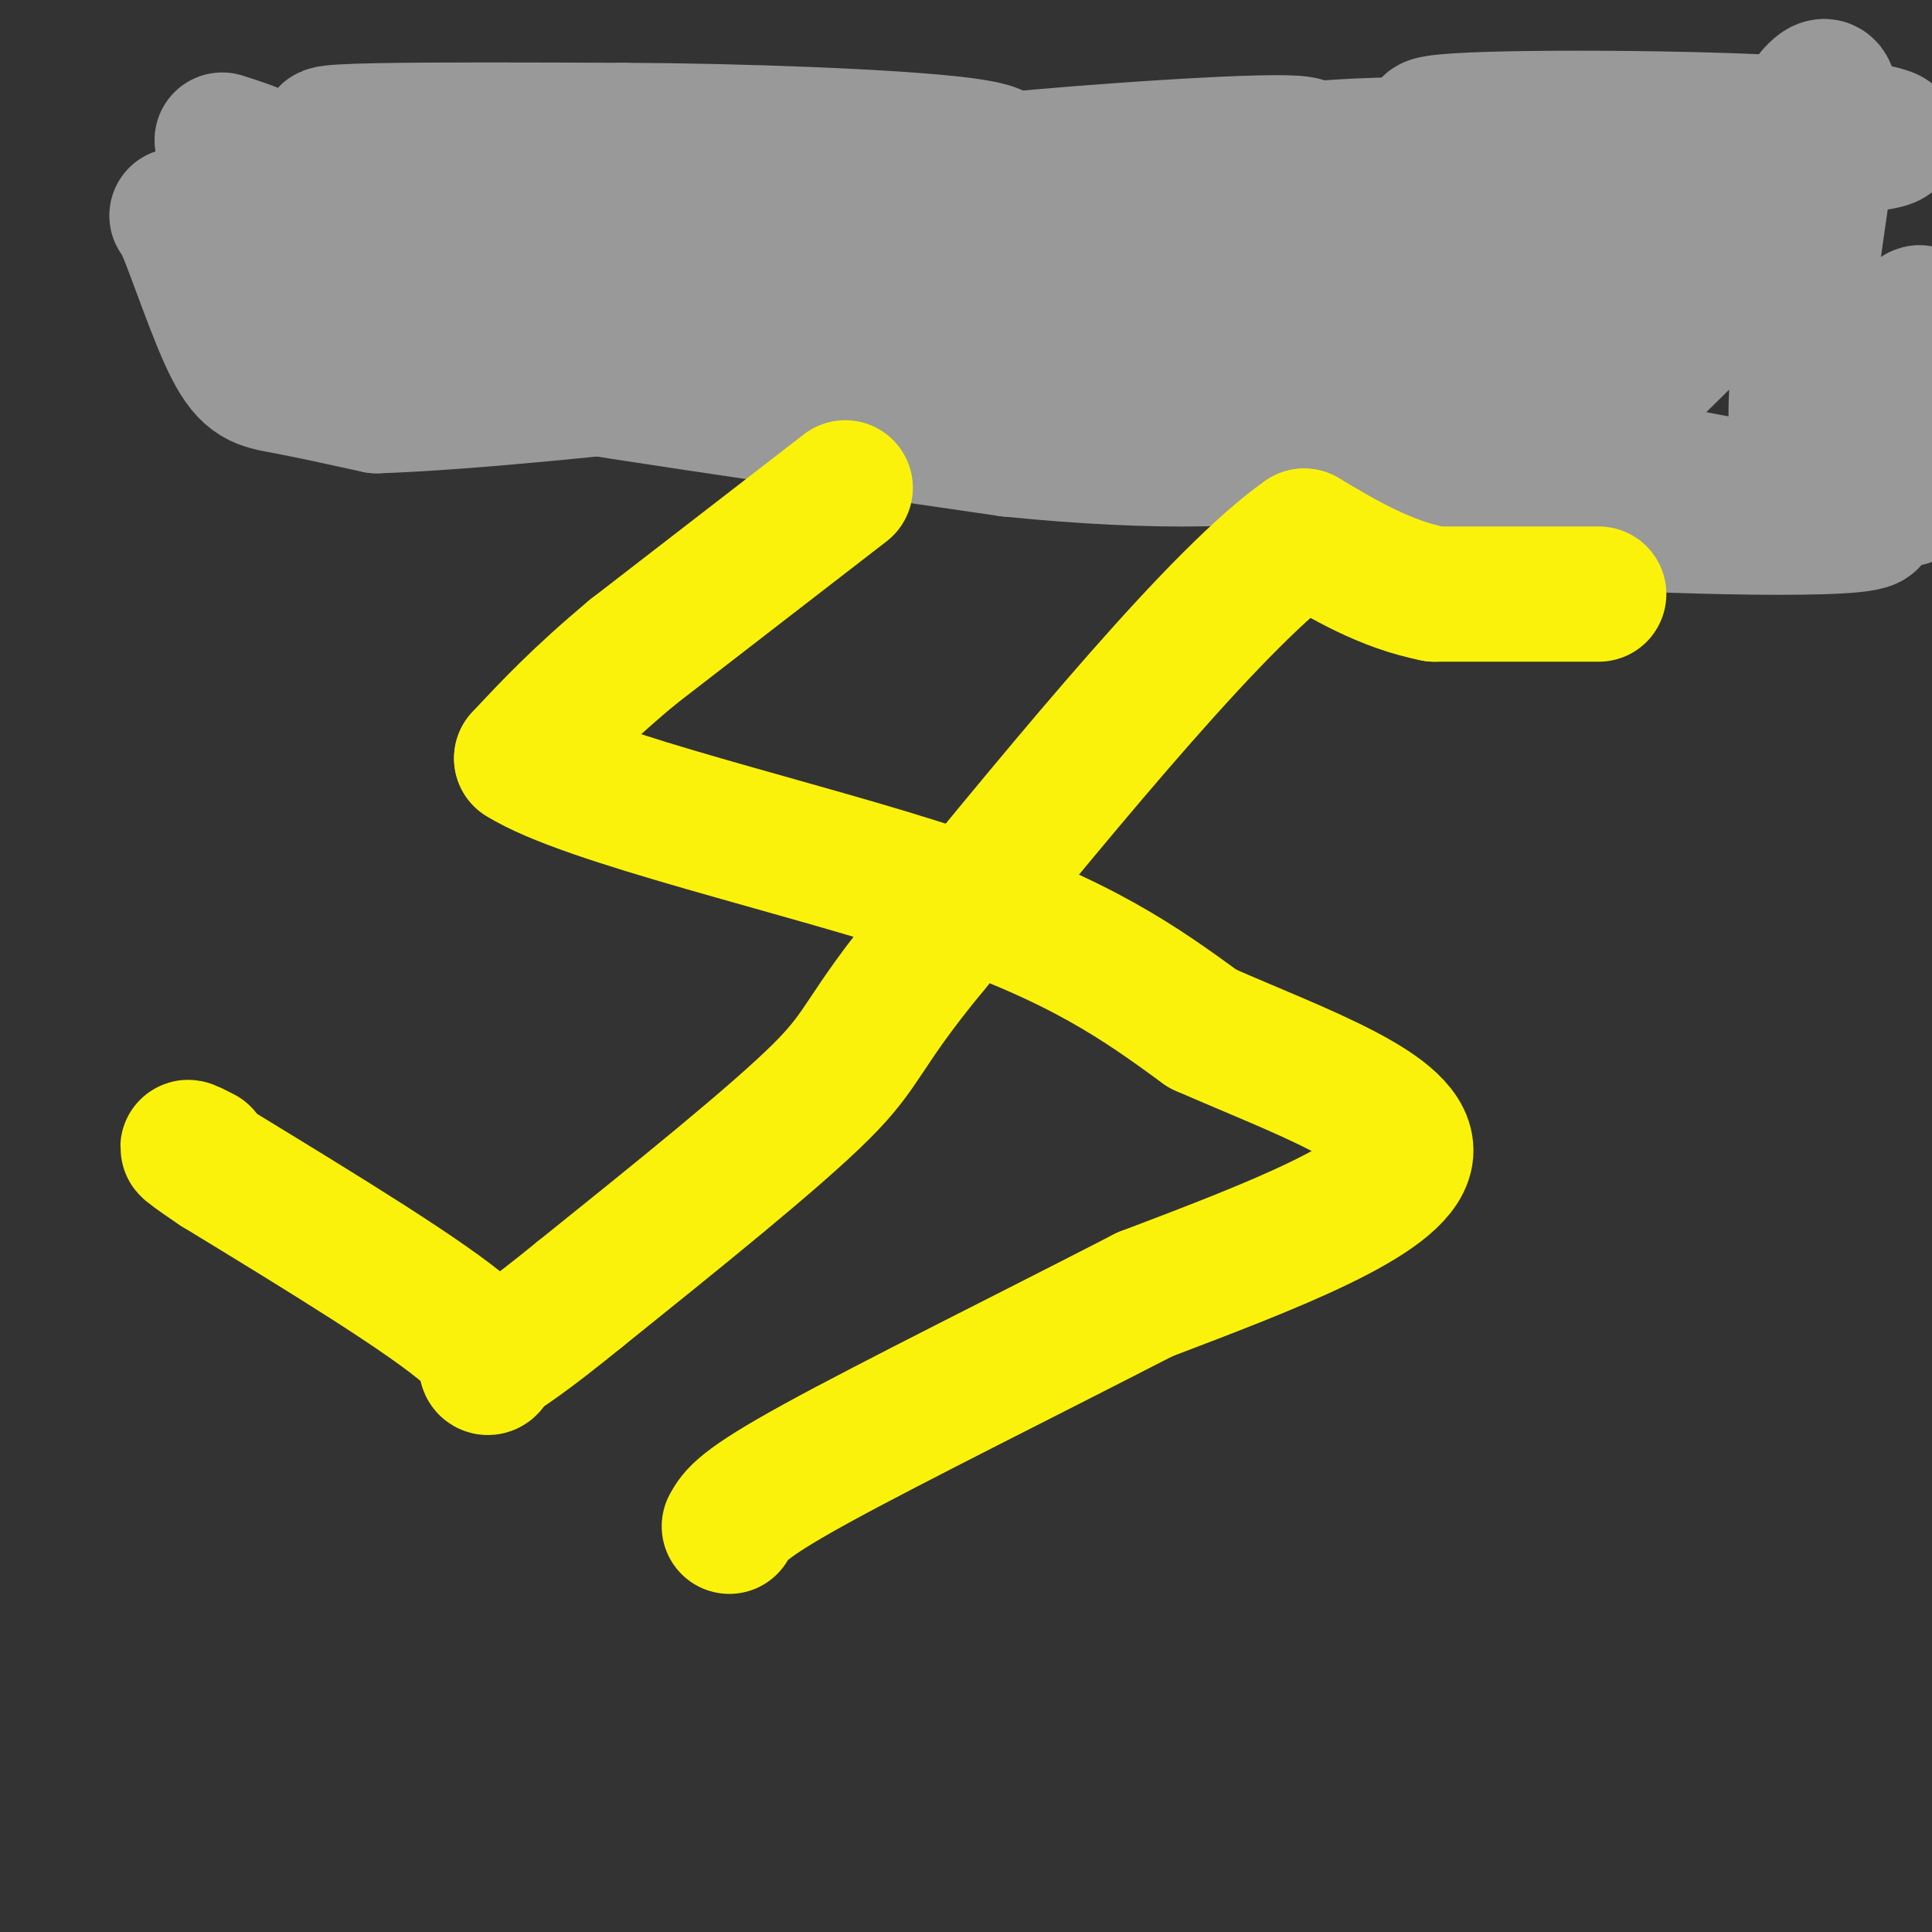
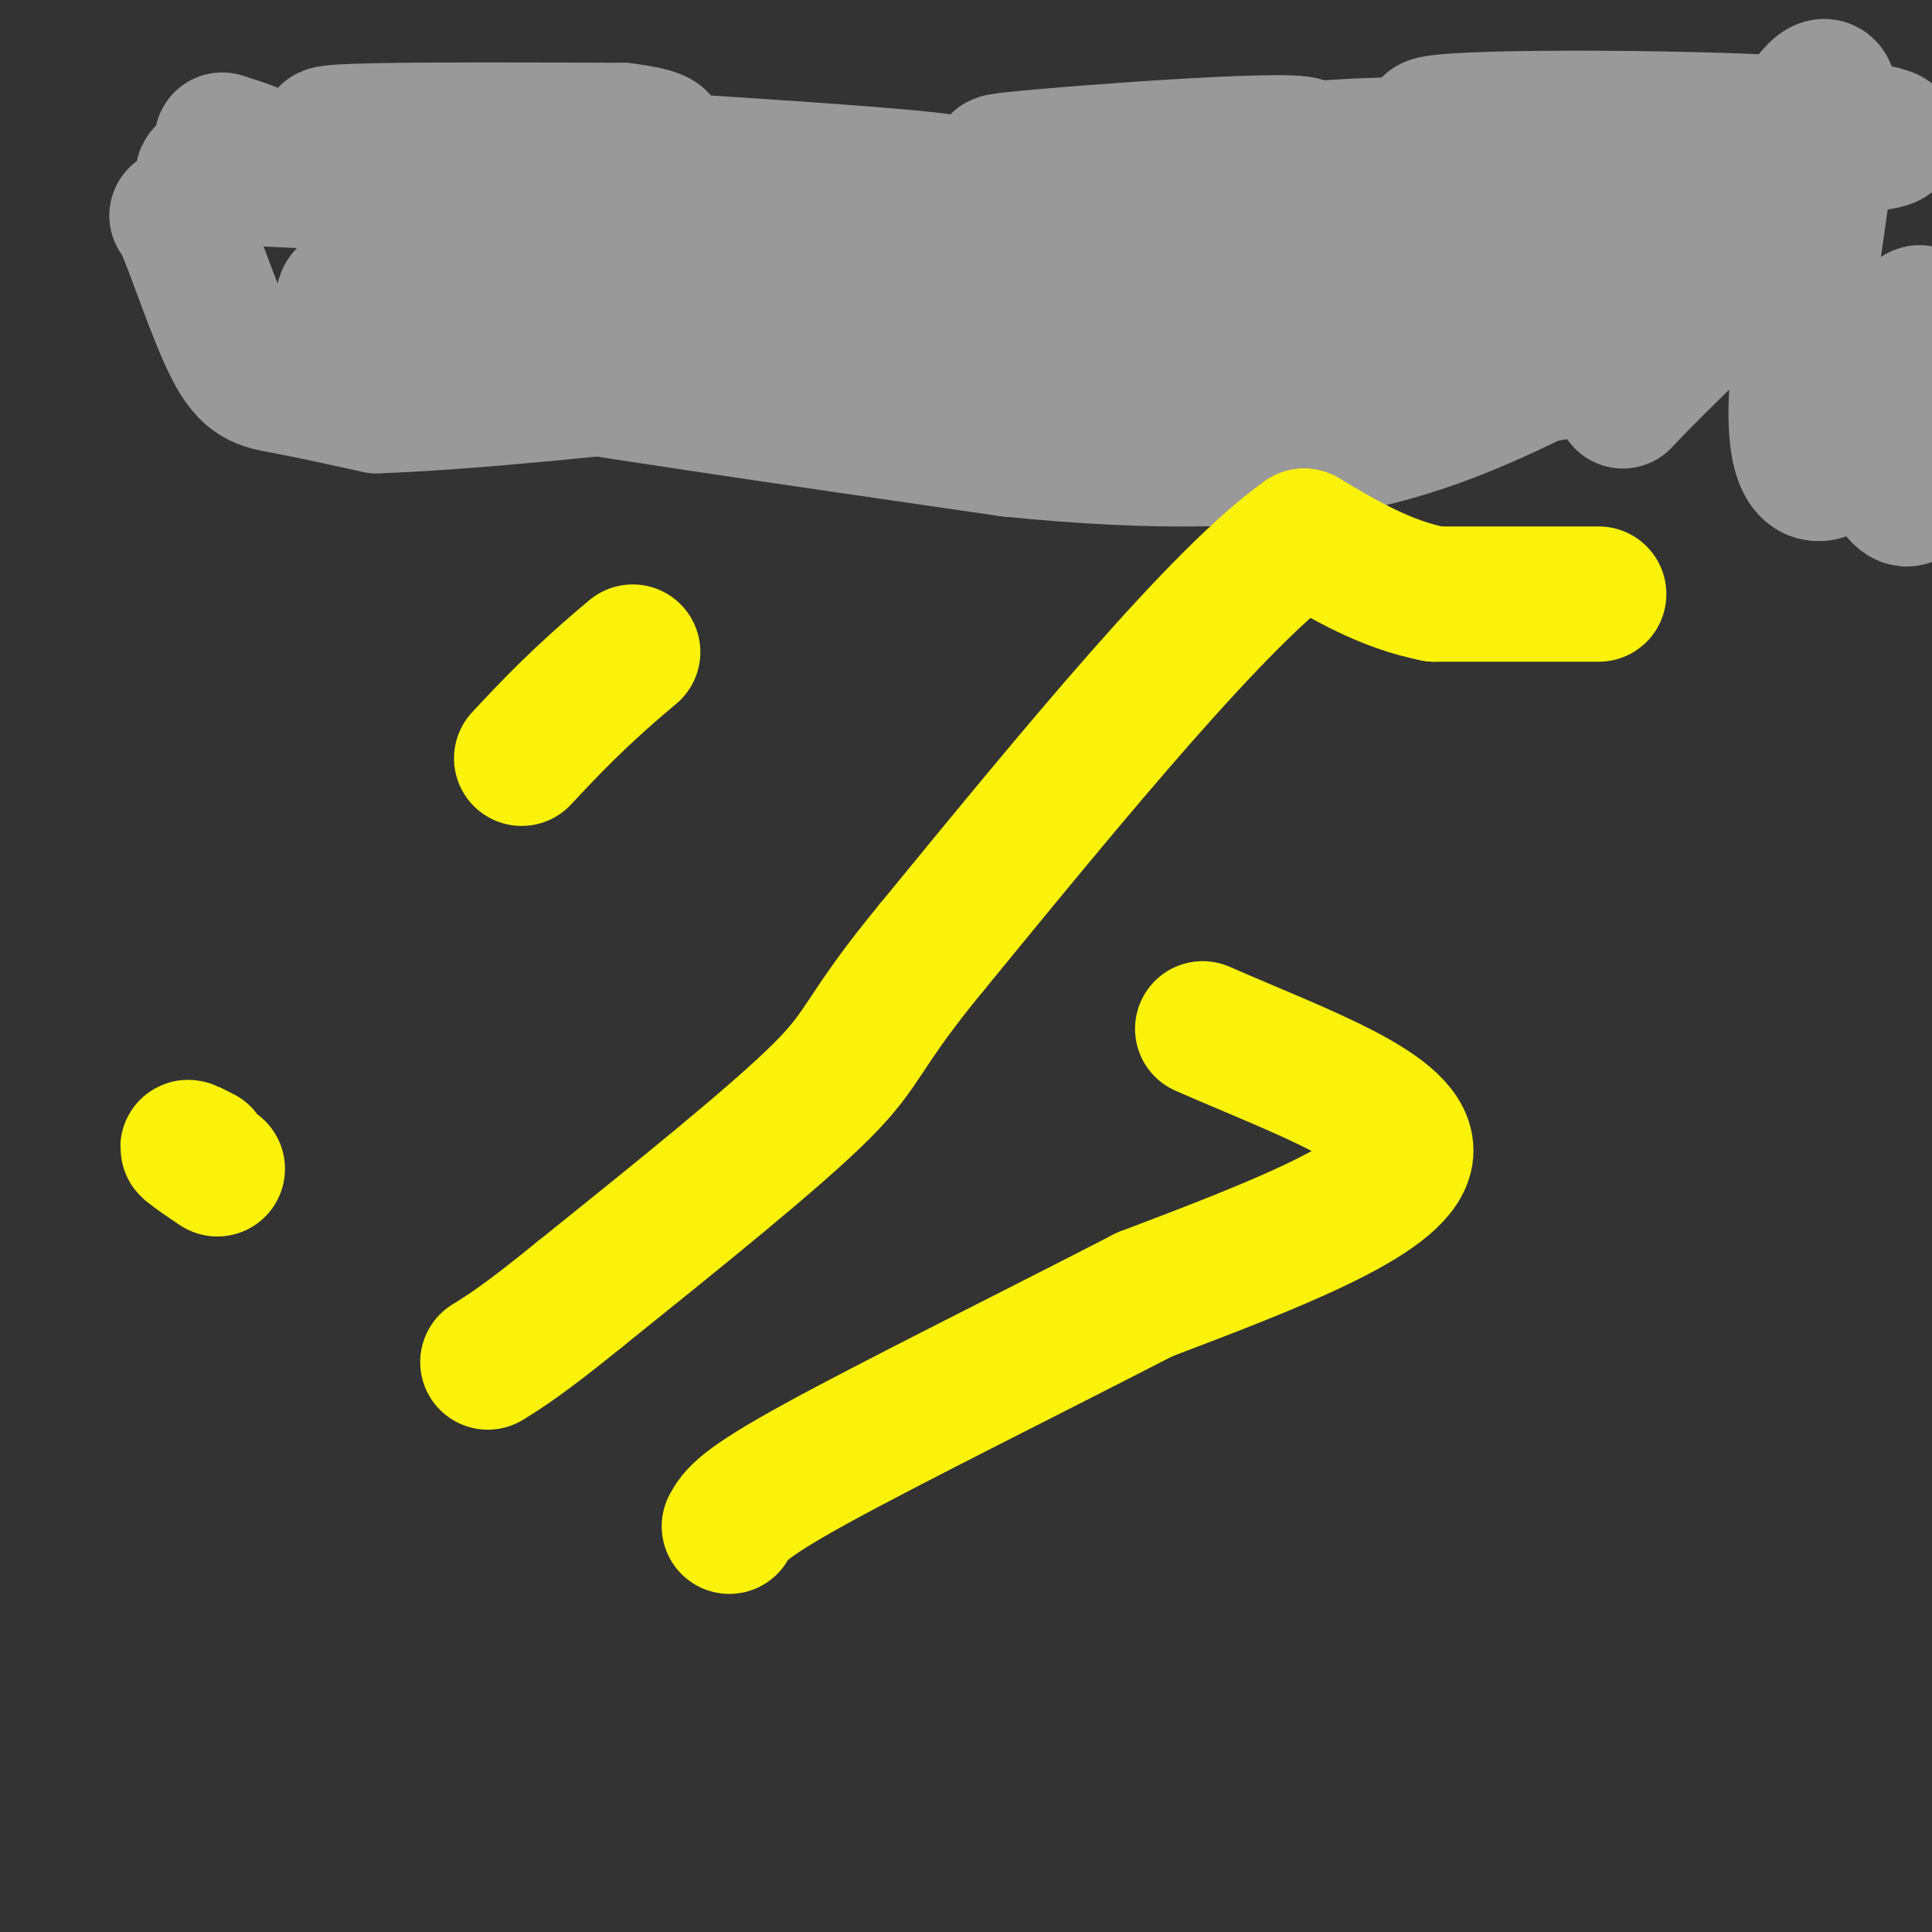
<svg xmlns="http://www.w3.org/2000/svg" viewBox="0 0 400 400" version="1.1">
  <rect x="0" y="0" width="400" height="400" fill="#333333" stroke="none" />
  <g fill="none" stroke="#999999" stroke-width="28" stroke-linecap="round" stroke-linejoin="round">
    <path d="M46,29c5.424,1.729 10.848,3.458 9,5c-1.848,1.542 -10.970,2.898 26,4c36.970,1.102 120.030,1.951 116,0c-4.030,-1.951 -95.152,-6.700 -121,-9c-25.848,-2.300 13.576,-2.150 53,-2" />
-     <path d="M129,27c23.670,0.075 56.344,1.264 70,3c13.656,1.736 8.293,4.021 -10,5c-18.293,0.979 -49.516,0.652 -61,1c-11.484,0.348 -3.229,1.369 -7,2c-3.771,0.631 -19.569,0.871 3,2c22.569,1.129 83.503,3.148 96,5c12.497,1.852 -23.443,3.537 -41,6c-17.557,2.463 -16.731,5.704 -16,6c0.731,0.296 1.365,-2.352 2,-5" />
-     <path d="M165,52c-18.689,-0.722 -66.411,-0.028 -86,3c-19.589,3.028 -11.044,8.389 -8,6c3.044,-2.389 0.589,-12.528 0,-18c-0.589,-5.472 0.689,-6.278 -4,-5c-4.689,1.278 -15.344,4.639 -26,8" />
+     <path d="M129,27c13.656,1.736 8.293,4.021 -10,5c-18.293,0.979 -49.516,0.652 -61,1c-11.484,0.348 -3.229,1.369 -7,2c-3.771,0.631 -19.569,0.871 3,2c22.569,1.129 83.503,3.148 96,5c12.497,1.852 -23.443,3.537 -41,6c-17.557,2.463 -16.731,5.704 -16,6c0.731,0.296 1.365,-2.352 2,-5" />
    <path d="M41,46c-5.193,0.064 -5.175,-3.777 -3,1c2.175,4.777 6.509,18.171 10,25c3.491,6.829 6.140,7.094 11,8c4.860,0.906 11.930,2.453 19,4" />
    <path d="M78,84c17.093,-0.523 50.324,-3.831 67,-6c16.676,-2.169 16.797,-3.199 23,-7c6.203,-3.801 18.486,-10.372 22,-13c3.514,-2.628 -1.743,-1.314 -7,0" />
    <path d="M183,58c-10.141,2.621 -31.994,9.172 -51,12c-19.006,2.828 -35.167,1.933 -45,-1c-9.833,-2.933 -13.340,-7.905 -15,-8c-1.660,-0.095 -1.474,4.687 3,8c4.474,3.313 13.237,5.156 22,7" />
    <path d="M97,76c22.333,4.000 67.167,10.500 112,17" />
    <path d="M209,93c31.067,3.133 52.733,2.467 70,-1c17.267,-3.467 30.133,-9.733 43,-16" />
    <path d="M322,76c17.267,-9.378 38.933,-24.822 41,-28c2.067,-3.178 -15.467,5.911 -33,15" />
    <path d="M330,63c-16.454,5.802 -41.089,12.806 -59,16c-17.911,3.194 -29.098,2.577 -40,-1c-10.902,-3.577 -21.520,-10.113 -31,-12c-9.480,-1.887 -17.821,0.877 -16,-1c1.821,-1.877 13.806,-8.393 26,-13c12.194,-4.607 24.597,-7.303 37,-10" />
    <path d="M247,42c6.740,-1.129 5.091,1.048 3,0c-2.091,-1.048 -4.624,-5.322 -17,-7c-12.376,-1.678 -34.596,-0.759 -23,-2c11.596,-1.241 57.007,-4.642 60,-3c2.993,1.642 -36.430,8.326 -41,13c-4.570,4.674 25.715,7.337 56,10" />
    <path d="M285,53c-10.536,2.768 -64.876,4.689 -63,5c1.876,0.311 59.967,-0.989 66,0c6.033,0.989 -39.991,4.266 -53,6c-13.009,1.734 6.997,1.924 31,0c24.003,-1.924 52.001,-5.962 80,-10" />
    <path d="M346,54c12.755,-2.542 4.644,-3.898 6,-7c1.356,-3.102 12.181,-7.950 -2,-12c-14.181,-4.050 -53.368,-7.302 -54,-9c-0.632,-1.698 37.291,-1.842 62,-1c24.709,0.842 36.202,2.669 33,4c-3.202,1.331 -21.101,2.165 -39,3" />
    <path d="M352,32c-17.597,-0.242 -42.089,-2.347 -63,-2c-20.911,0.347 -38.241,3.146 -16,3c22.241,-0.146 84.052,-3.235 88,0c3.948,3.235 -49.966,12.795 -70,17c-20.034,4.205 -6.188,3.054 -1,3c5.188,-0.054 1.719,0.988 13,3c11.281,2.012 37.312,4.993 47,7c9.688,2.007 3.031,3.040 -2,5c-5.031,1.960 -8.438,4.846 -16,7c-7.562,2.154 -19.281,3.577 -31,5" />
-     <path d="M301,80c-8.508,2.056 -14.279,4.698 -18,7c-3.721,2.302 -5.393,4.266 -2,7c3.393,2.734 11.850,6.240 14,8c2.150,1.760 -2.009,1.774 14,2c16.009,0.226 52.184,0.665 51,0c-1.184,-0.665 -39.728,-2.432 -57,-2c-17.272,0.432 -13.272,3.063 11,5c24.272,1.937 68.815,3.179 73,1c4.185,-2.179 -31.989,-7.779 -47,-11c-15.011,-3.221 -8.860,-4.063 -6,-6c2.860,-1.937 2.430,-4.968 2,-8" />
    <path d="M336,83c7.592,-8.265 25.572,-24.927 33,-33c7.428,-8.073 4.306,-7.556 0,-6c-4.306,1.556 -9.795,4.150 -10,2c-0.205,-2.150 4.873,-9.046 10,-17c5.127,-7.954 10.302,-16.967 10,-6c-0.302,10.967 -6.081,41.914 -7,58c-0.919,16.086 3.023,17.310 5,17c1.977,-0.310 1.988,-2.155 2,-4" />
    <path d="M379,94c4.730,-8.205 15.555,-26.718 18,-29c2.445,-2.282 -3.488,11.668 -6,20c-2.512,8.332 -1.601,11.048 0,14c1.601,2.952 3.893,6.141 5,3c1.107,-3.141 1.031,-12.612 0,-16c-1.031,-3.388 -3.015,-0.694 -5,2" />
  </g>
  <g fill="none" stroke="#FBF20B" stroke-width="28" stroke-linecap="round" stroke-linejoin="round">
-     <path d="M175,101c0.000,0.000 -44.000,34.000 -44,34" />
    <path d="M131,135c-11.167,9.333 -17.083,15.667 -23,22" />
-     <path d="M108,157c13.356,8.400 58.244,18.400 87,28c28.756,9.600 41.378,18.800 54,28" />
    <path d="M249,213c20.133,8.844 43.467,16.956 42,26c-1.467,9.044 -27.733,19.022 -54,29" />
    <path d="M237,268c-22.711,11.711 -52.489,26.489 -68,35c-15.511,8.511 -16.756,10.756 -18,13" />
    <path d="M331,123c0.000,0.000 -34.000,0.000 -34,0" />
    <path d="M297,123c-10.167,-2.000 -18.583,-7.000 -27,-12" />
    <path d="M270,111c-17.333,12.167 -47.167,48.583 -77,85" />
    <path d="M193,196c-14.867,18.022 -13.533,20.578 -23,30c-9.467,9.422 -29.733,25.711 -50,42" />
    <path d="M120,268c-11.500,9.333 -15.250,11.667 -19,14" />
-     <path d="M101,282c-1.533,2.356 4.133,1.244 -4,-6c-8.133,-7.244 -30.067,-20.622 -52,-34" />
    <path d="M45,242c-9.167,-6.167 -6.083,-4.583 -3,-3" />
  </g>
</svg>